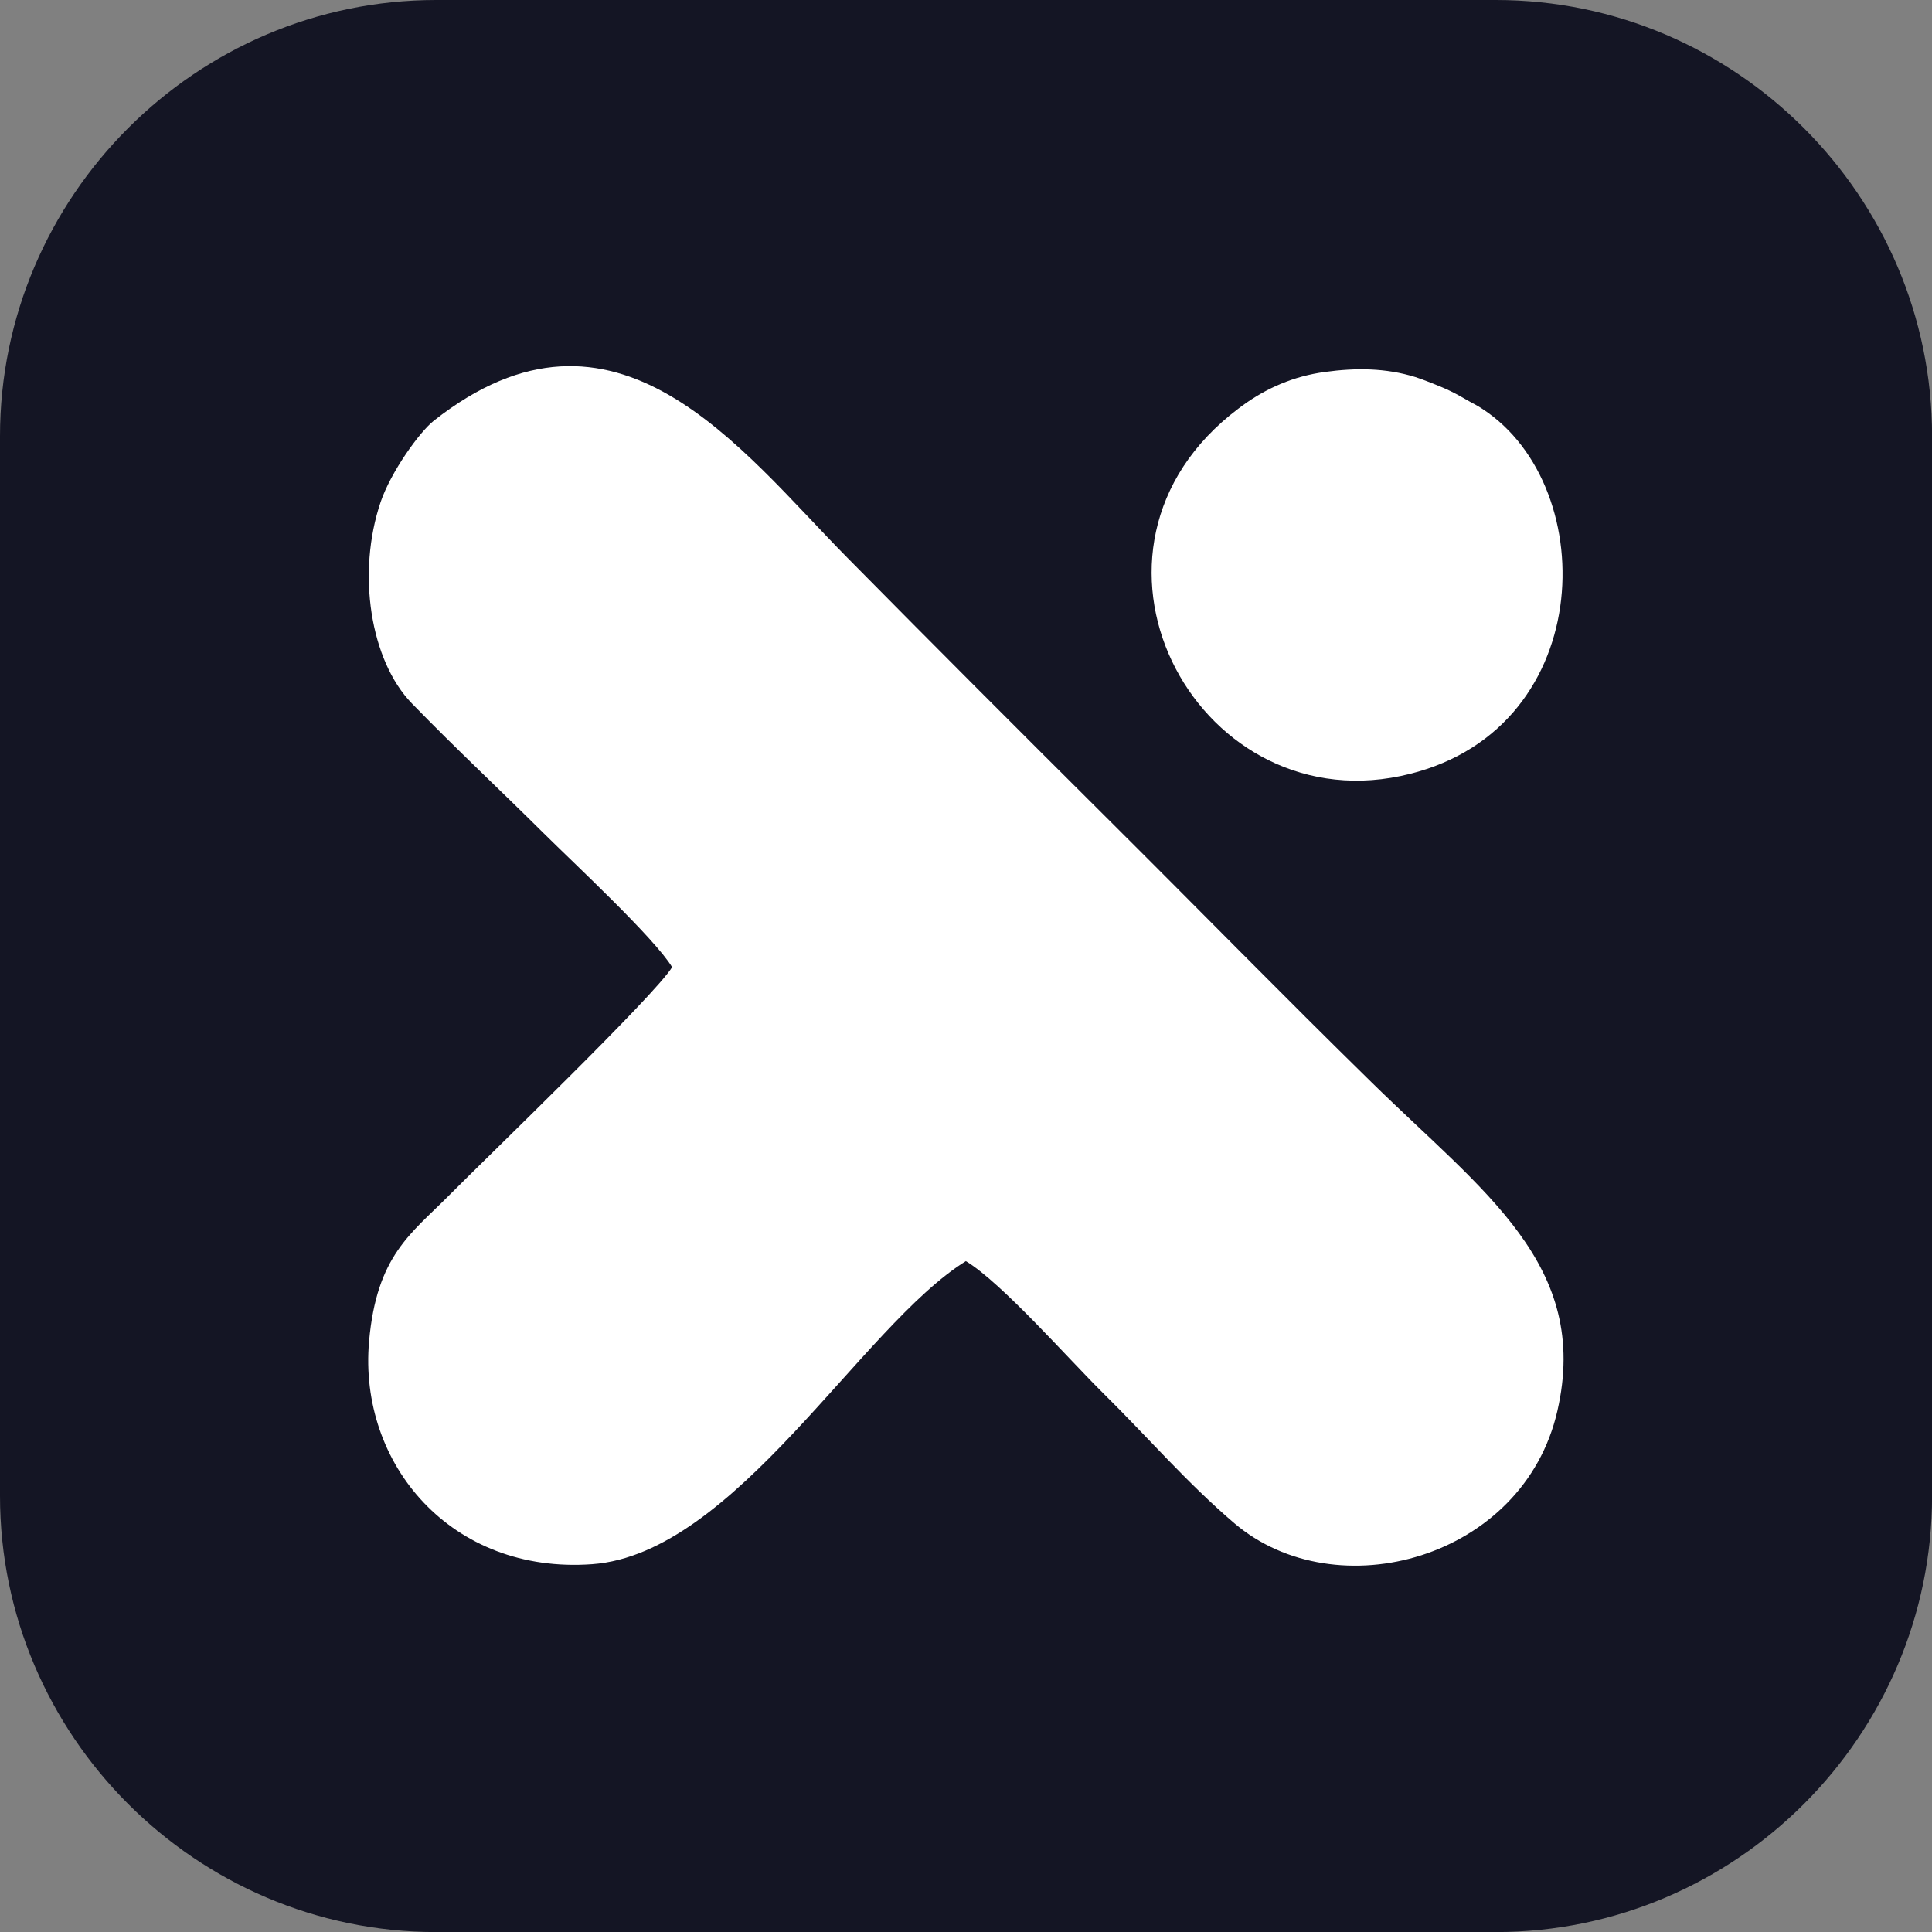
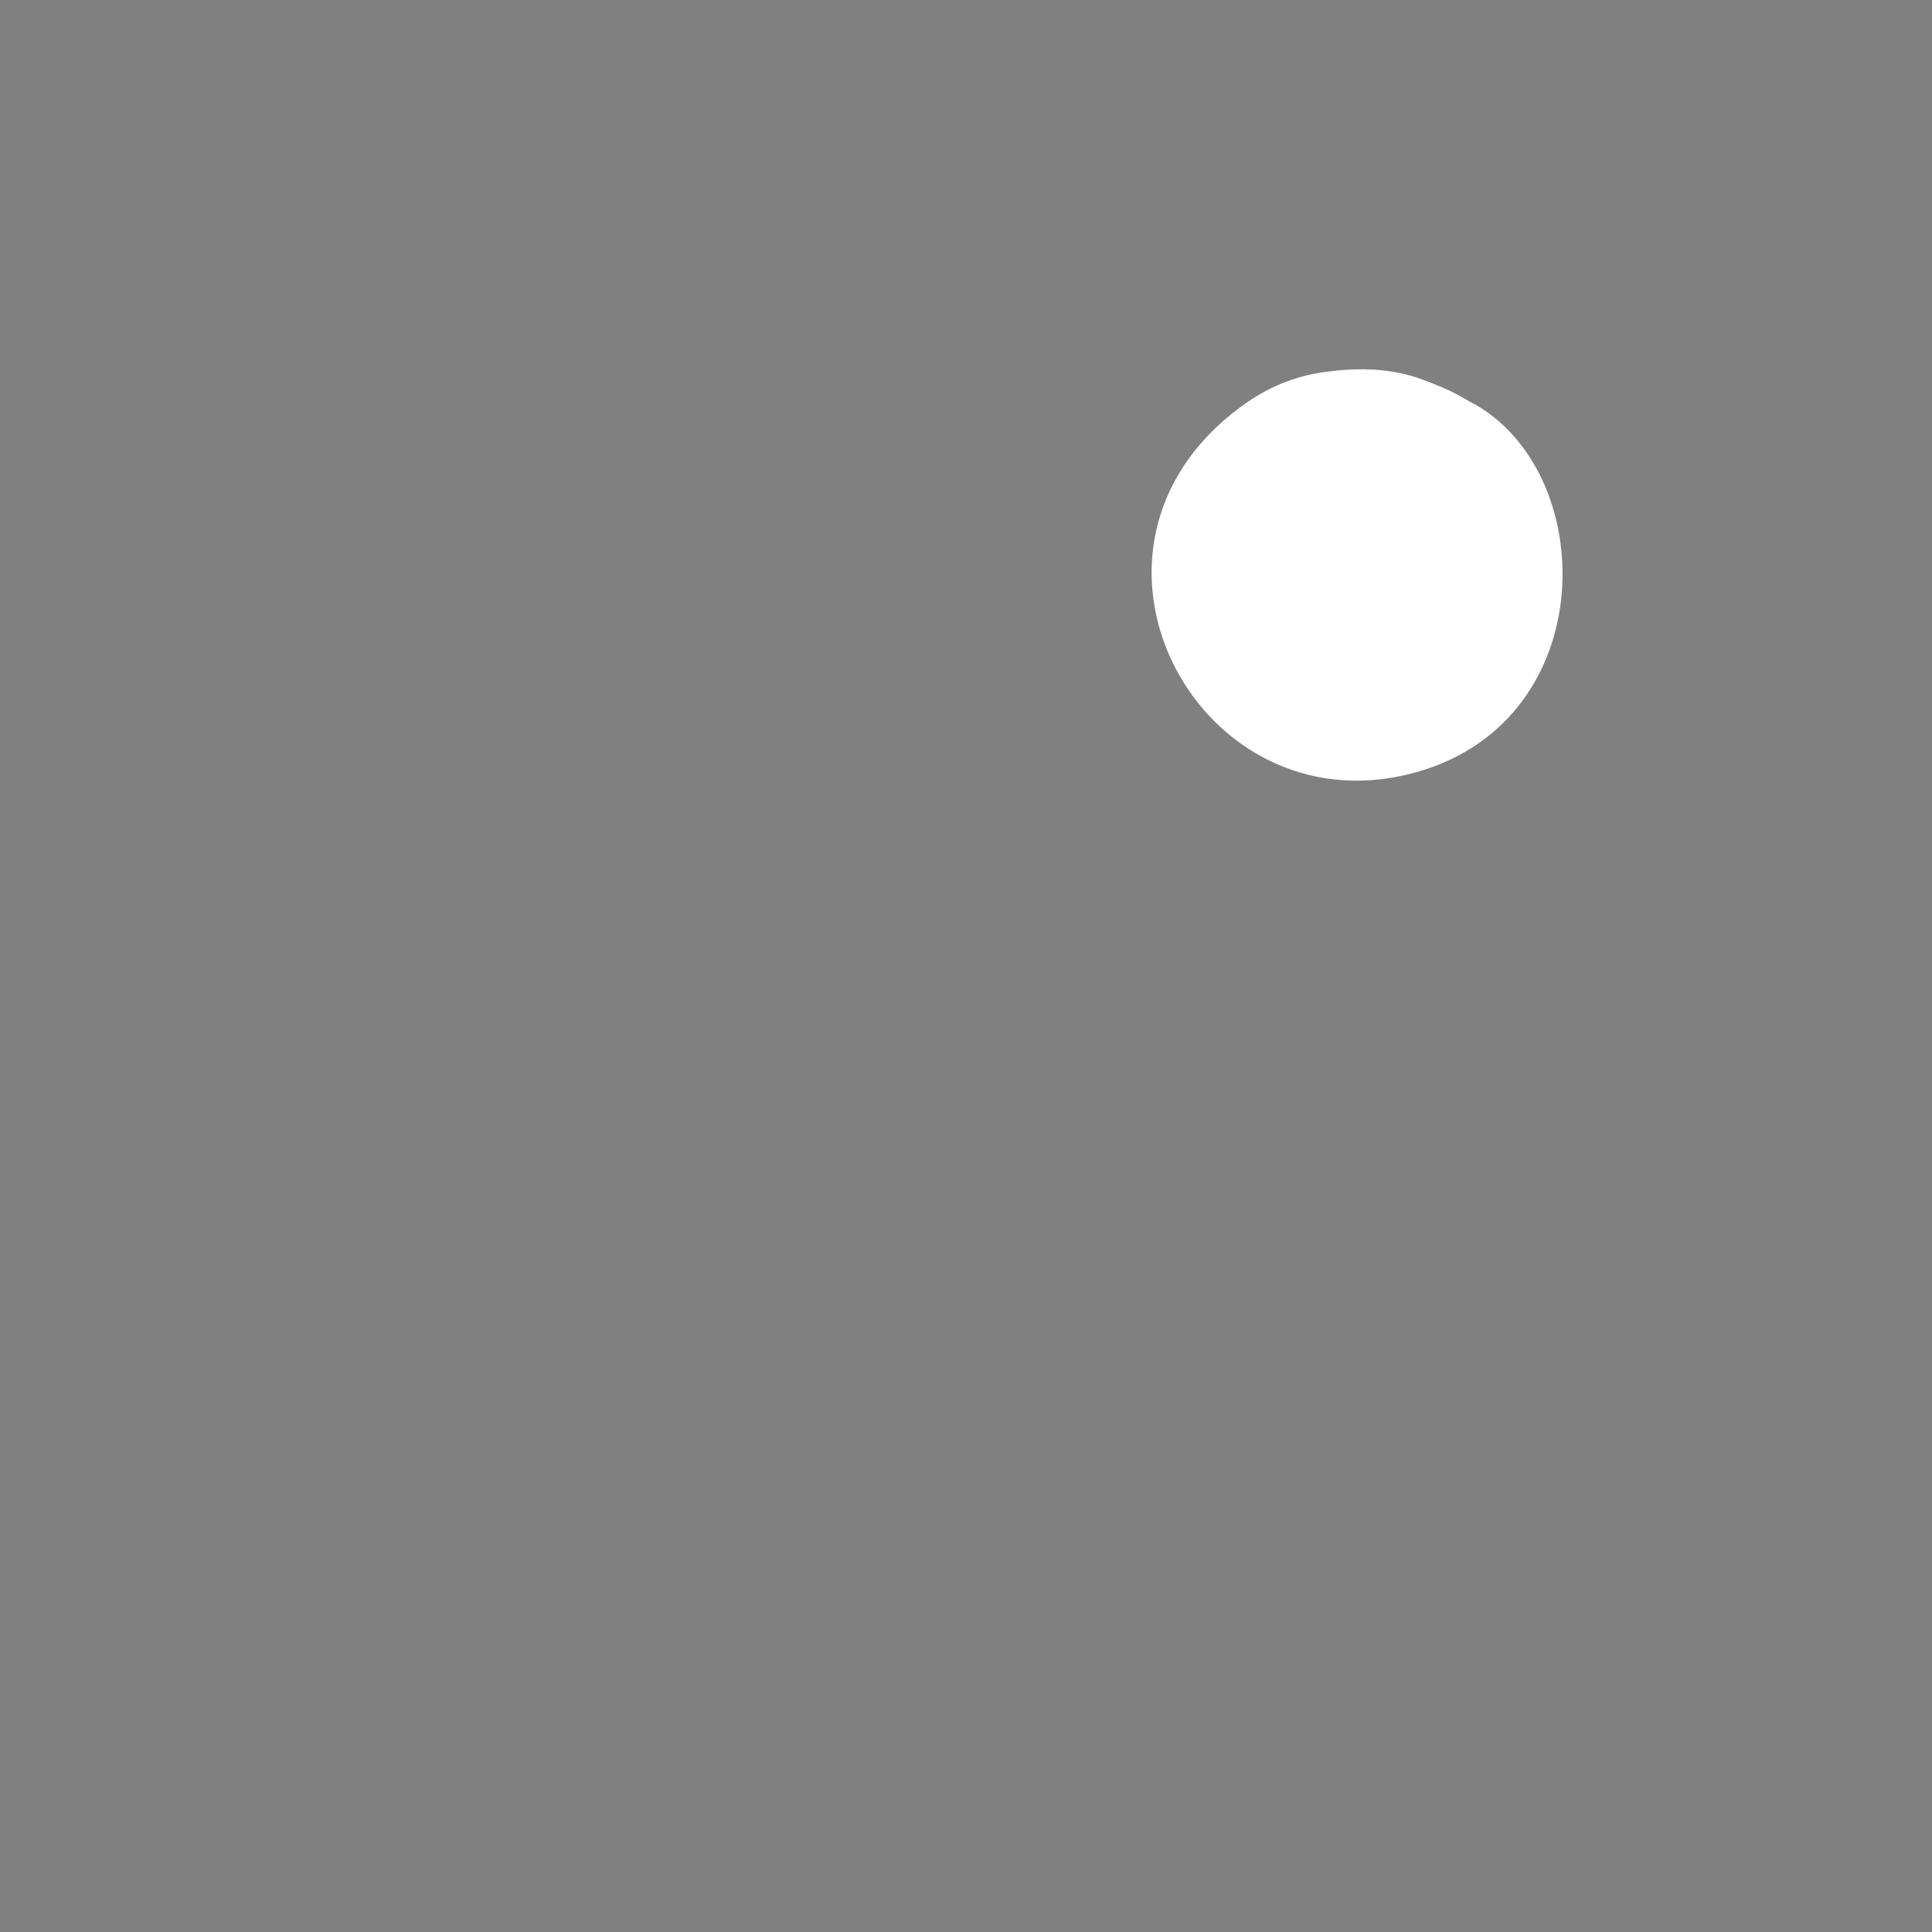
<svg xmlns="http://www.w3.org/2000/svg" xml:space="preserve" width="1.328in" height="1.328in" version="1.1" style="shape-rendering:geometricPrecision; text-rendering:geometricPrecision; image-rendering:optimizeQuality; fill-rule:evenodd; clip-rule:evenodd" viewBox="0 0 260.95 260.95">
  <rect x="0" y="0" width="260.95" height="260.95" fill="#808080" stroke="none" />
  <defs>
    <style type="text/css">
   
    .fil1 {fill:white}
    .fil0 {fill:#141524}
   
  </style>
  </defs>
  <g id="Layer_x0020_1">
-     <path class="fil0" d="M58.92 0l143.12 0c32.41,0 58.92,26.51 58.92,58.92l0 143.12c0,32.41 -26.51,58.92 -58.92,58.92l-143.12 0c-32.41,0 -58.92,-26.51 -58.92,-58.92l0 -143.12c0,-32.41 26.51,-58.92 58.92,-58.92z" />
    <g id="_2430891960016">
-       <path class="fil1" d="M130.48 170.35c4.87,2.96 13.81,13.17 18.55,17.85 5.96,5.88 11.3,12.09 17.68,17.53 13.77,11.75 39.06,4.86 43.64,-15.16 4.51,-19.7 -9.98,-29.56 -25.08,-44.37 -12.04,-11.8 -23.22,-23.23 -35.21,-35.16 -12.15,-12.09 -23.54,-23.49 -35.61,-35.71 -14.45,-14.62 -31.3,-37.87 -55.86,-18.5 -1.94,1.53 -5.79,6.91 -7.17,10.95 -3.26,9.6 -1.41,21.45 4.22,27.24 6.27,6.44 11.68,11.45 17.78,17.51 4.05,4.02 15,14.2 17.36,18.1 -2.32,3.82 -25.12,25.78 -30.21,30.91 -5.04,5.09 -9.69,8.02 -10.72,19.62 -1.47,16.62 11.14,31.49 30.13,30.11 19.32,-1.4 36.39,-32.23 50.49,-40.94z" />
      <path class="fil1" d="M178.96 50.24c-4.25,0.57 -7.93,2.2 -11.14,4.54 -0.16,0.12 -0.39,0.29 -0.55,0.41 -25.15,18.94 -6.09,55.46 21.89,49.63 26.49,-5.52 27.35,-38.96 11.08,-49.58 -0.8,-0.53 -0.96,-0.56 -1.79,-1.03 -0.92,-0.52 -1.51,-0.88 -2.49,-1.36 -1.22,-0.61 -3.93,-1.65 -4.76,-1.91 -4.01,-1.25 -8.07,-1.27 -12.25,-0.7z" />
    </g>
  </g>
</svg>